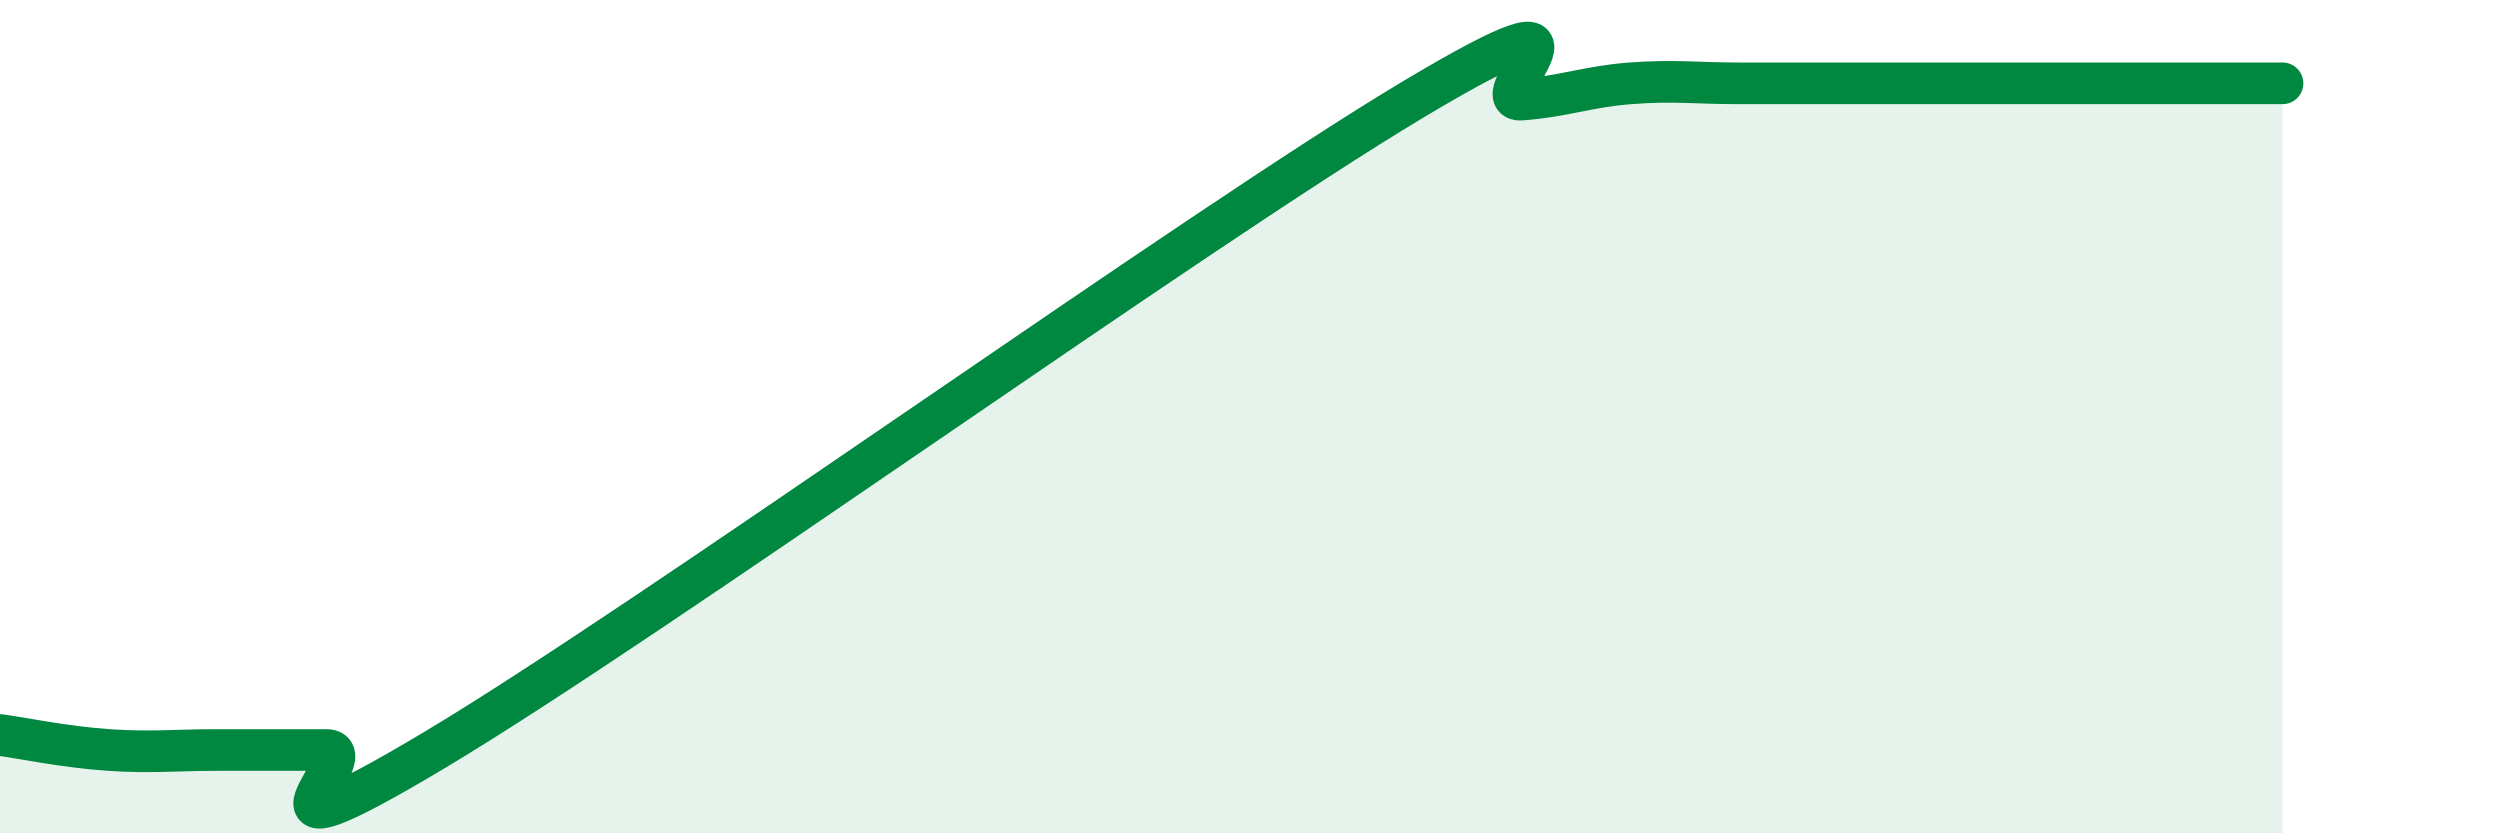
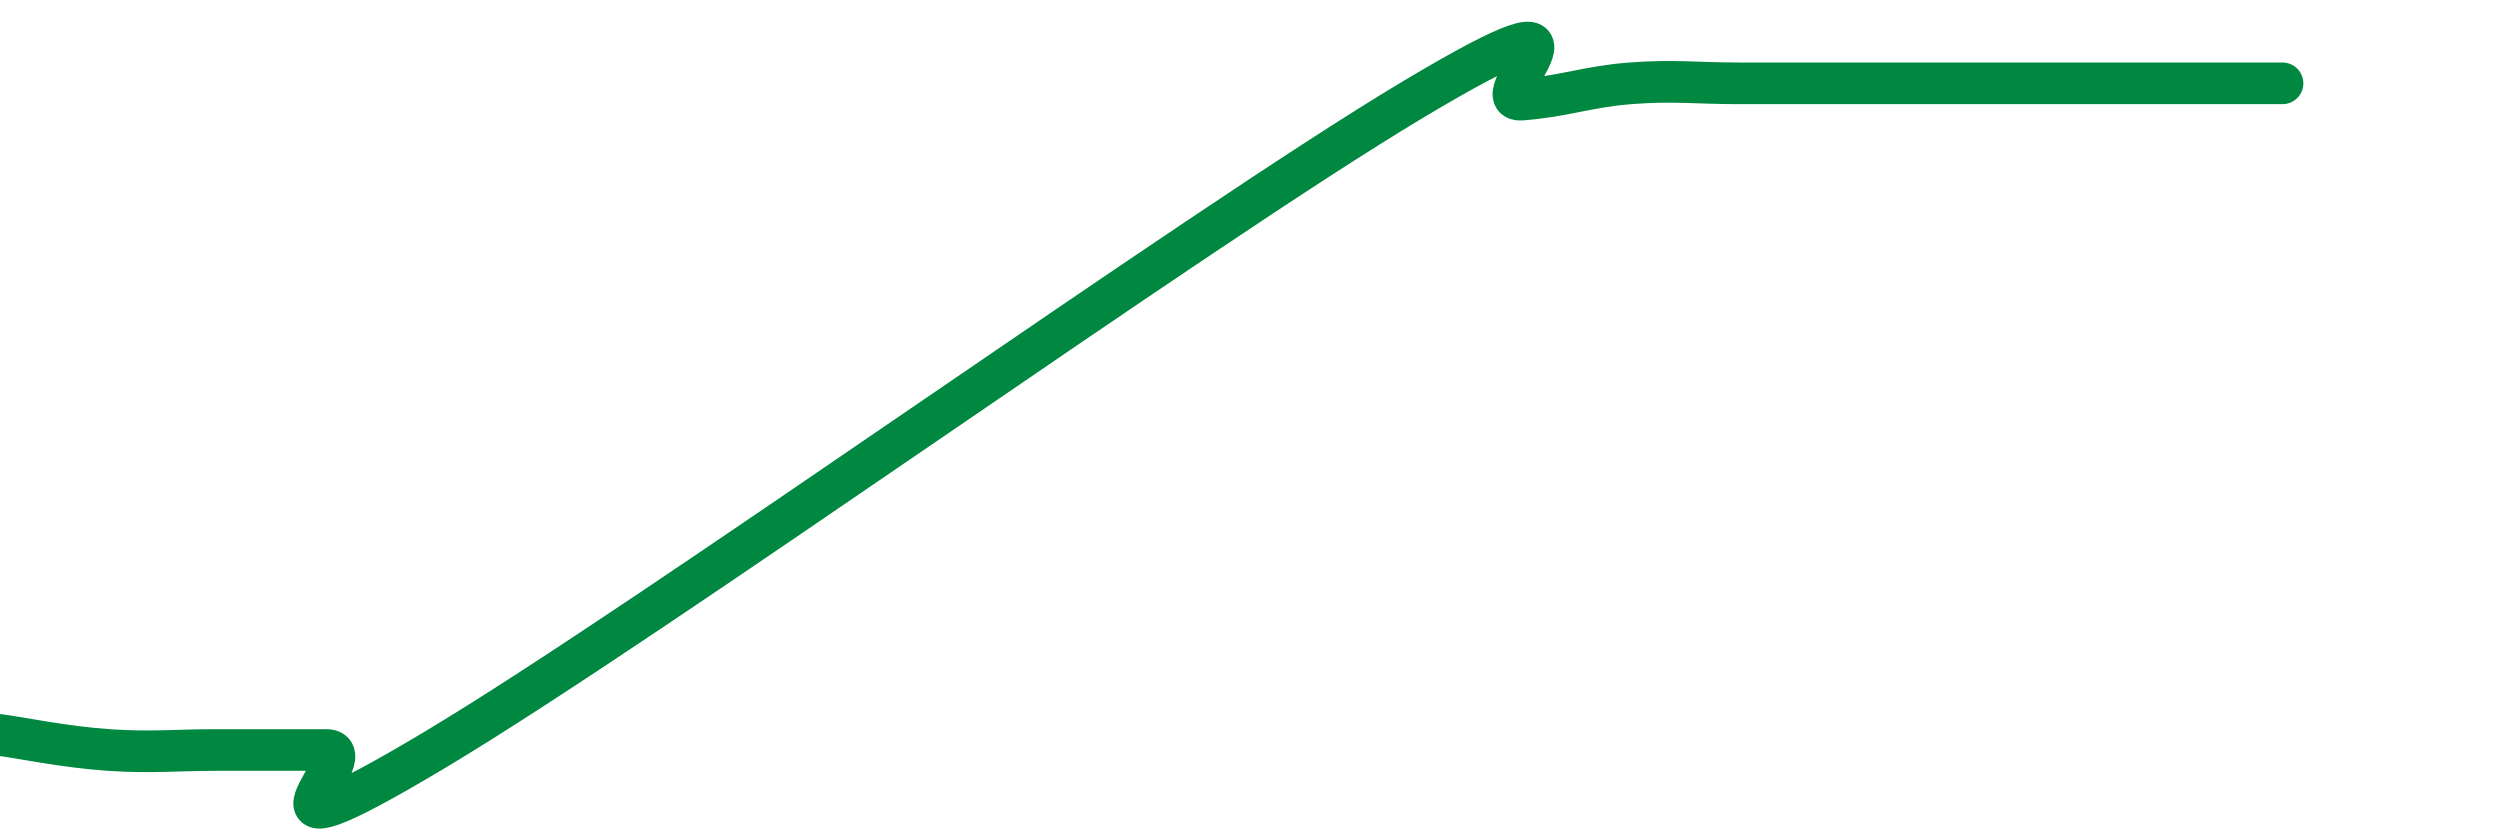
<svg xmlns="http://www.w3.org/2000/svg" width="60" height="20" viewBox="0 0 60 20">
-   <path d="M 0,17.64 C 0.52,17.71 1.57,17.93 2.61,18 C 3.65,18.07 4.18,18 5.22,18 C 6.26,18 6.79,18 7.83,18 C 8.87,18 5.21,21.12 10.43,18 C 15.65,14.88 28.69,5.51 33.91,2.39 C 39.13,-0.73 35.48,2.47 36.52,2.39 C 37.56,2.31 38.09,2.08 39.13,2 C 40.17,1.92 40.7,2 41.74,2 C 42.78,2 43.31,2 44.35,2 C 45.39,2 45.92,2 46.96,2 C 48,2 48.53,2 49.57,2 C 50.61,2 51.13,2 52.17,2 C 53.21,2 54.26,2 54.78,2L54.78 20L0 20Z" fill="#008740" opacity="0.1" stroke-linecap="round" stroke-linejoin="round" />
  <path d="M 0,17.64 C 0.52,17.71 1.57,17.93 2.61,18 C 3.65,18.07 4.18,18 5.22,18 C 6.26,18 6.79,18 7.83,18 C 8.87,18 5.21,21.12 10.43,18 C 15.65,14.88 28.69,5.51 33.91,2.39 C 39.13,-0.73 35.48,2.47 36.52,2.39 C 37.56,2.31 38.09,2.08 39.13,2 C 40.17,1.92 40.7,2 41.74,2 C 42.78,2 43.31,2 44.35,2 C 45.39,2 45.92,2 46.96,2 C 48,2 48.53,2 49.57,2 C 50.61,2 51.13,2 52.17,2 C 53.21,2 54.26,2 54.78,2" stroke="#008740" stroke-width="1" fill="none" stroke-linecap="round" stroke-linejoin="round" />
</svg>